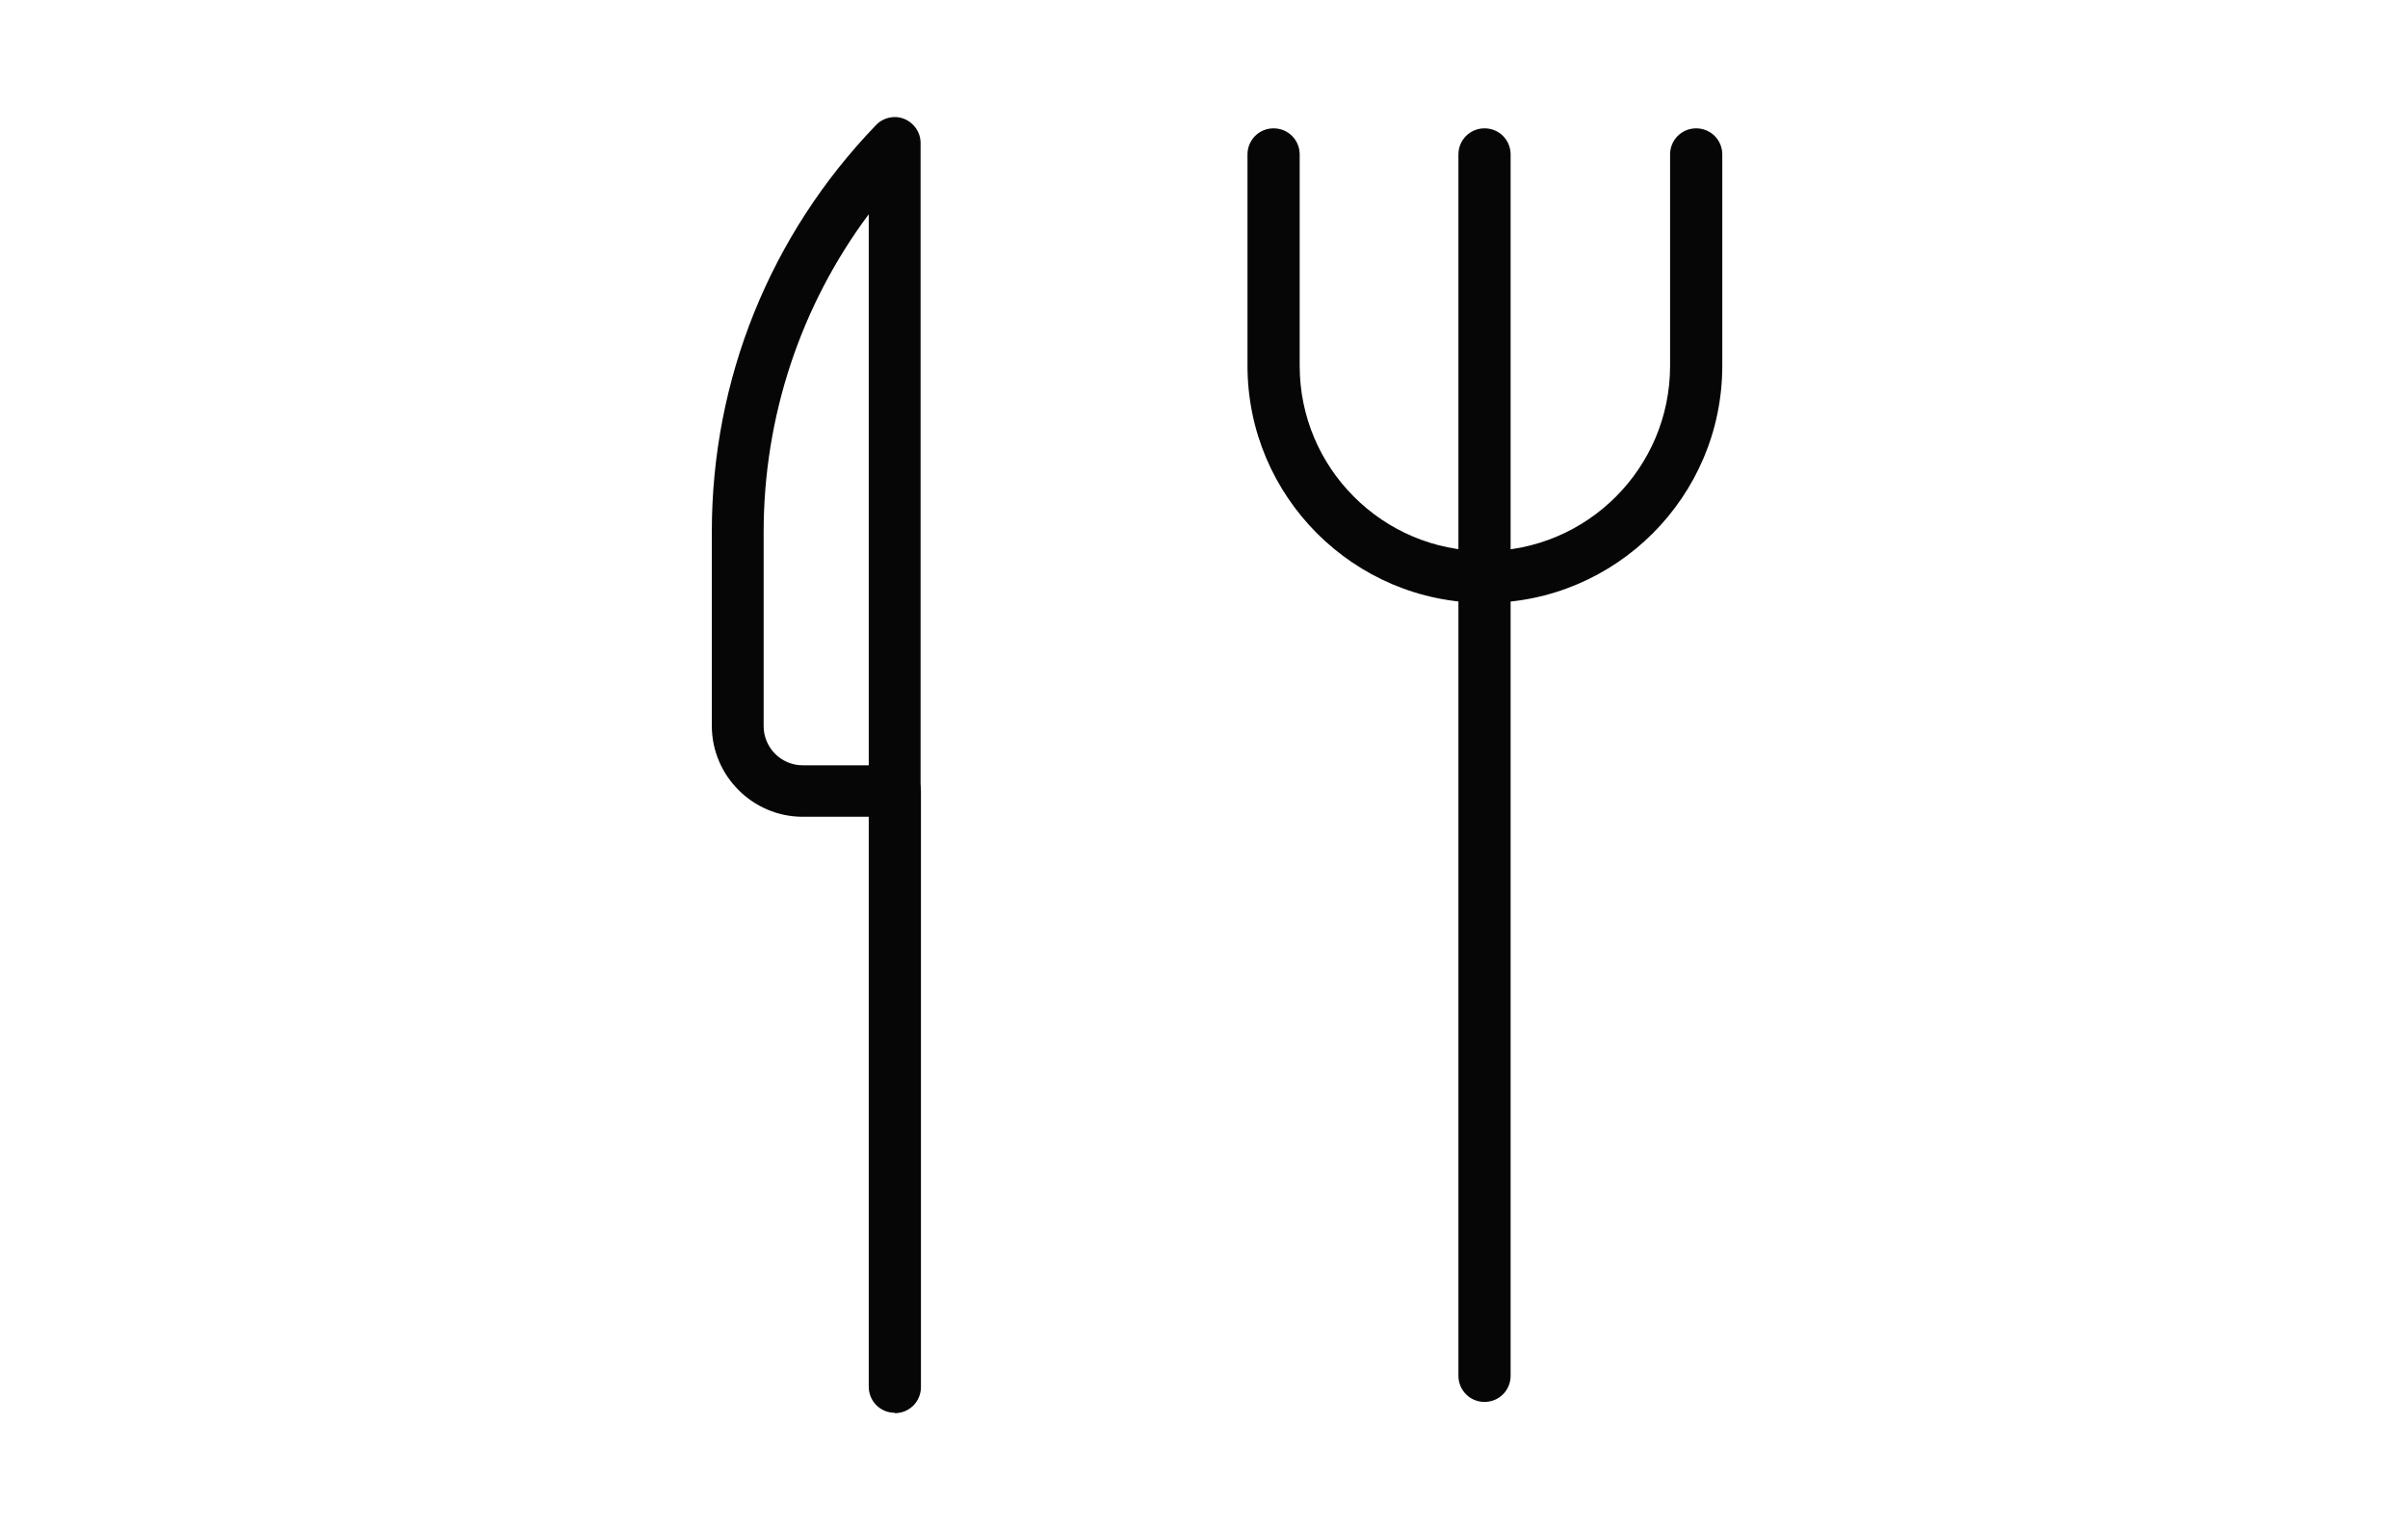
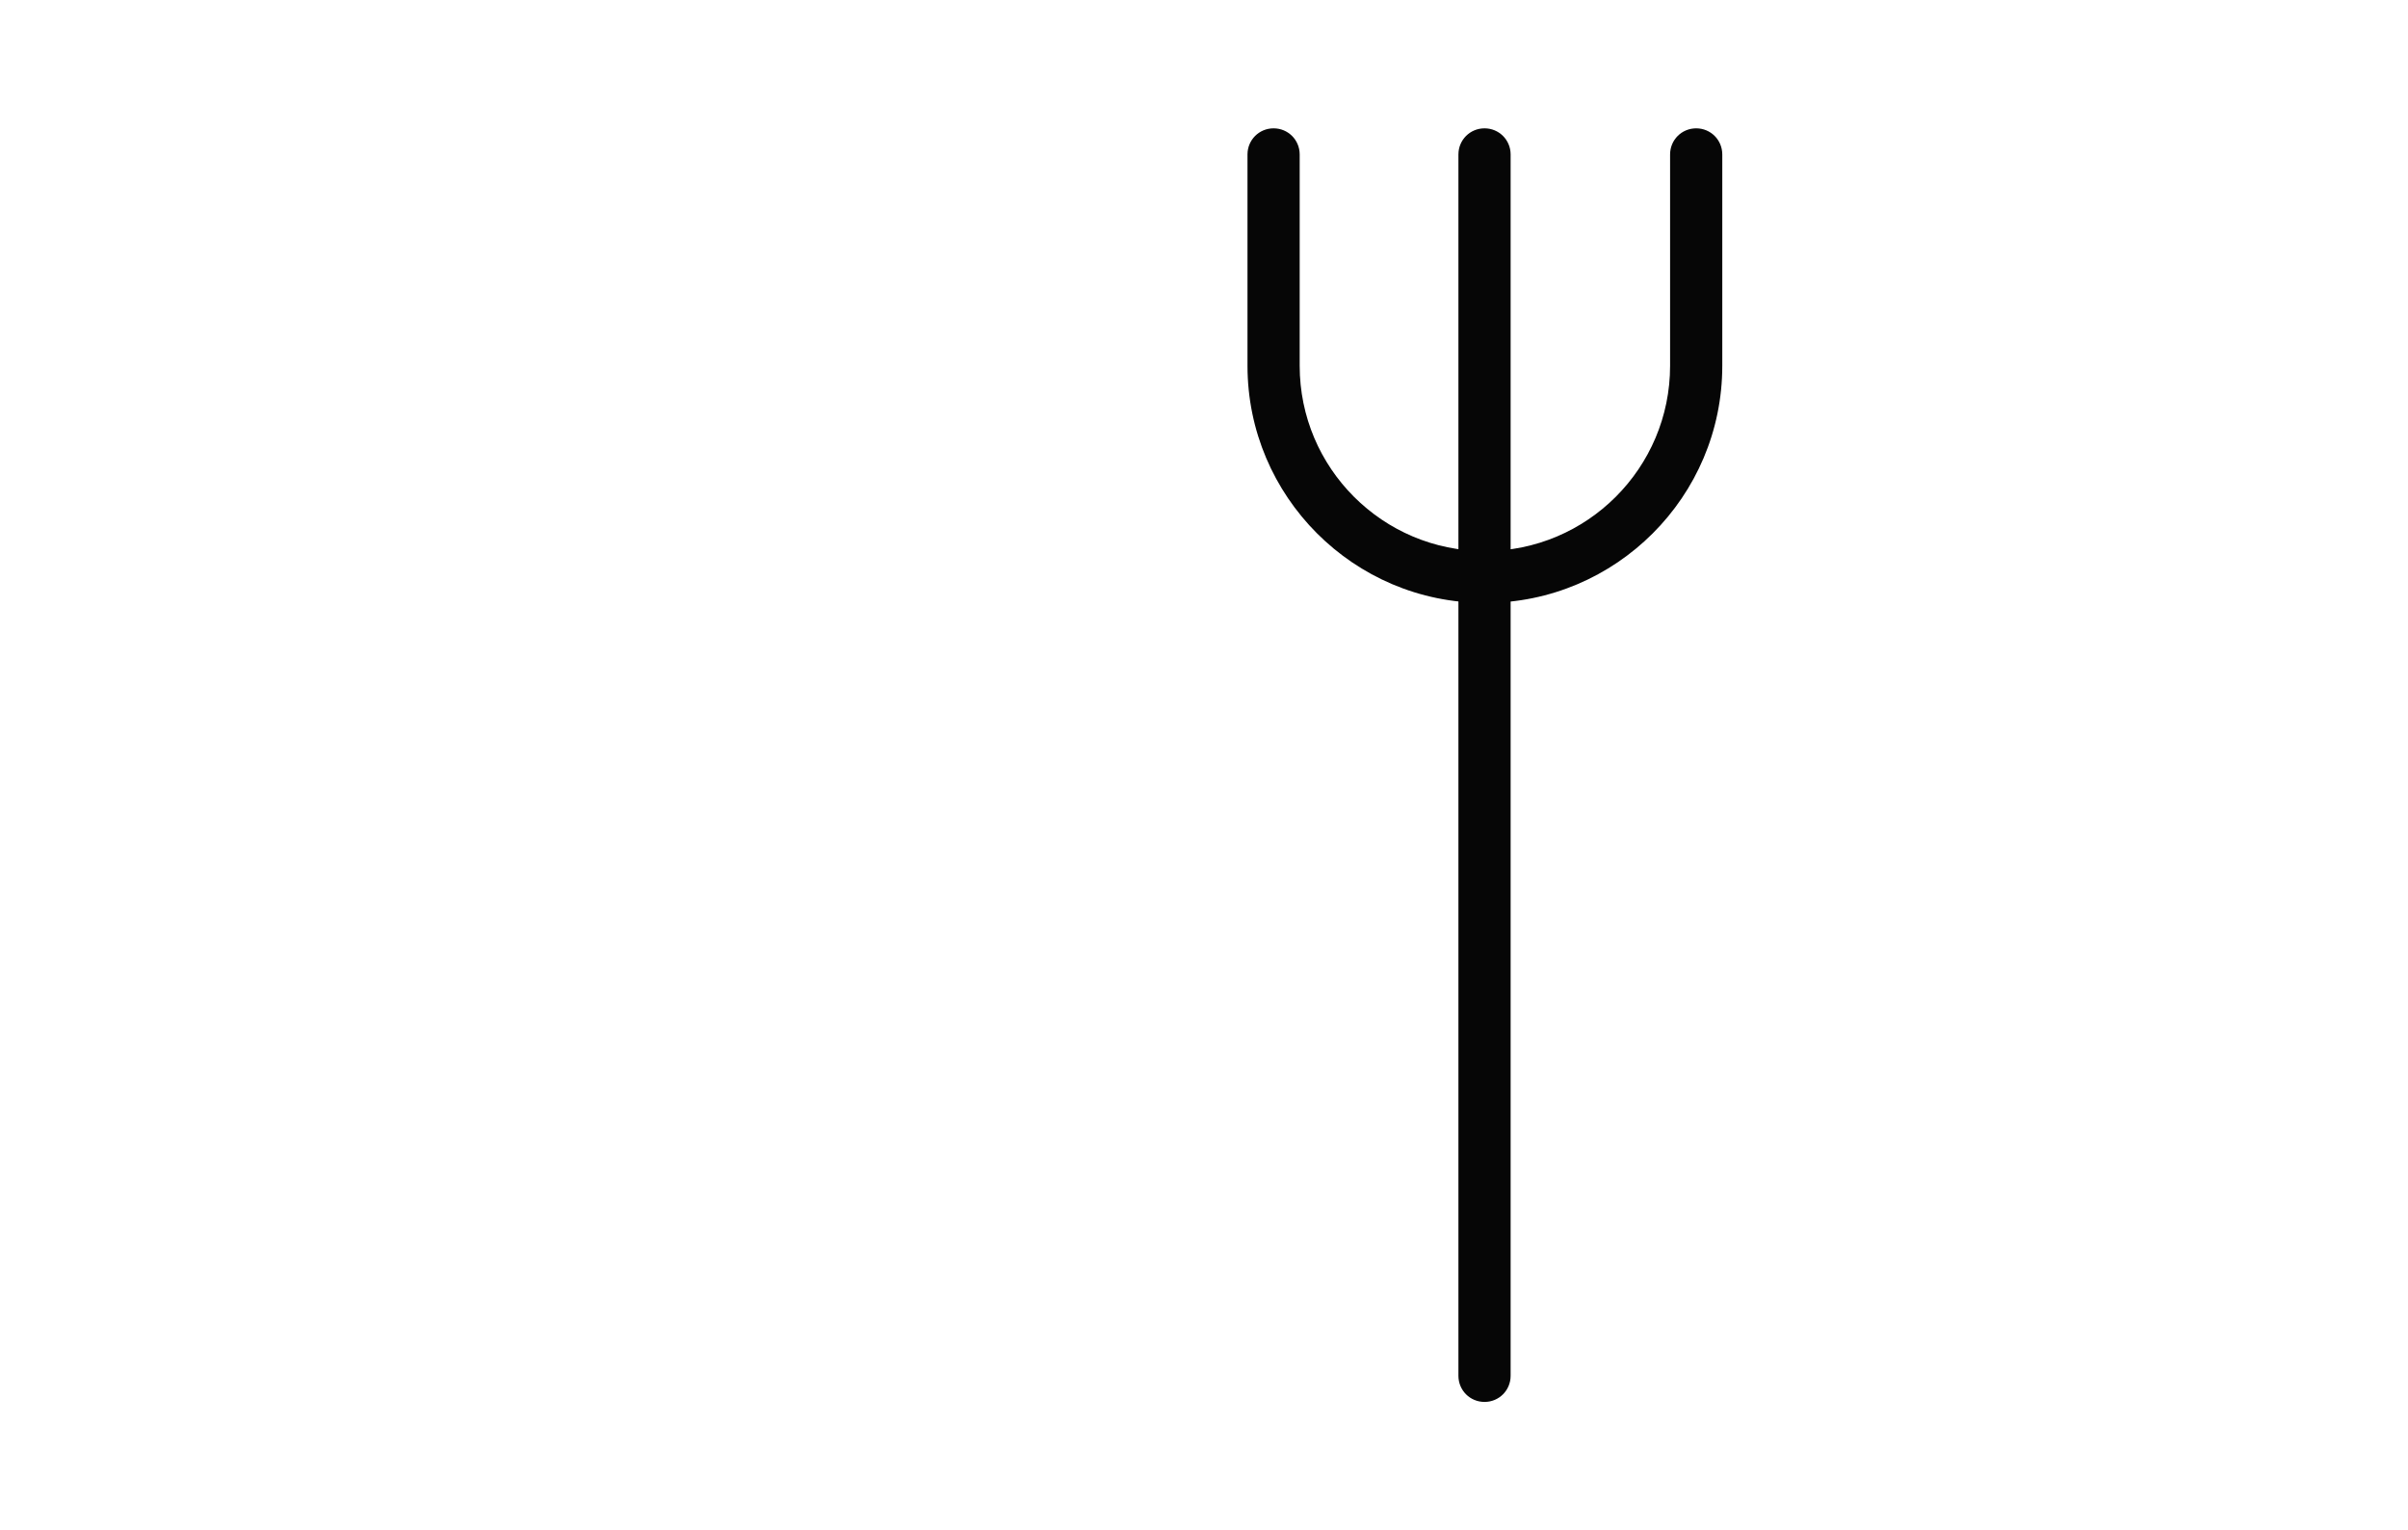
<svg xmlns="http://www.w3.org/2000/svg" id="Ebene_1" viewBox="0 0 66.44 42.19">
  <defs>
    <style>.cls-1{fill:#060606;}</style>
  </defs>
  <g>
    <path class="cls-1" d="M40.96,16.63c-3.61,0-6.54-2.94-6.54-6.54V4.26c0-.4,.32-.72,.72-.72s.72,.32,.72,.72v5.83c0,2.82,2.29,5.11,5.11,5.11s5.11-2.29,5.11-5.11V4.26c0-.4,.32-.72,.72-.72s.72,.32,.72,.72v5.83c0,3.61-2.94,6.54-6.54,6.54Z" />
    <path class="cls-1" d="M40.96,38.67c-.4,0-.72-.32-.72-.72V4.26c0-.4,.32-.72,.72-.72s.72,.32,.72,.72V37.95c0,.4-.32,.72-.72,.72Z" />
  </g>
  <g>
-     <path class="cls-1" d="M24.69,38.97c-.4,0-.72-.32-.72-.72V21.82c0-.4,.32-.72,.72-.72s.72,.32,.72,.72v16.44c0,.4-.32,.72-.72,.72Z" />
-     <path class="cls-1" d="M24.69,22.53h-2.54c-1.38,0-2.51-1.13-2.51-2.51v-5.35c0-4.21,1.61-8.19,4.53-11.22,.2-.21,.51-.28,.78-.17,.27,.11,.45,.37,.45,.66V21.82c0,.4-.32,.72-.72,.72Zm-.72-16.62c-1.88,2.52-2.9,5.58-2.9,8.77v5.35c0,.59,.48,1.08,1.08,1.08h1.82V5.91Z" />
-   </g>
+     </g>
</svg>